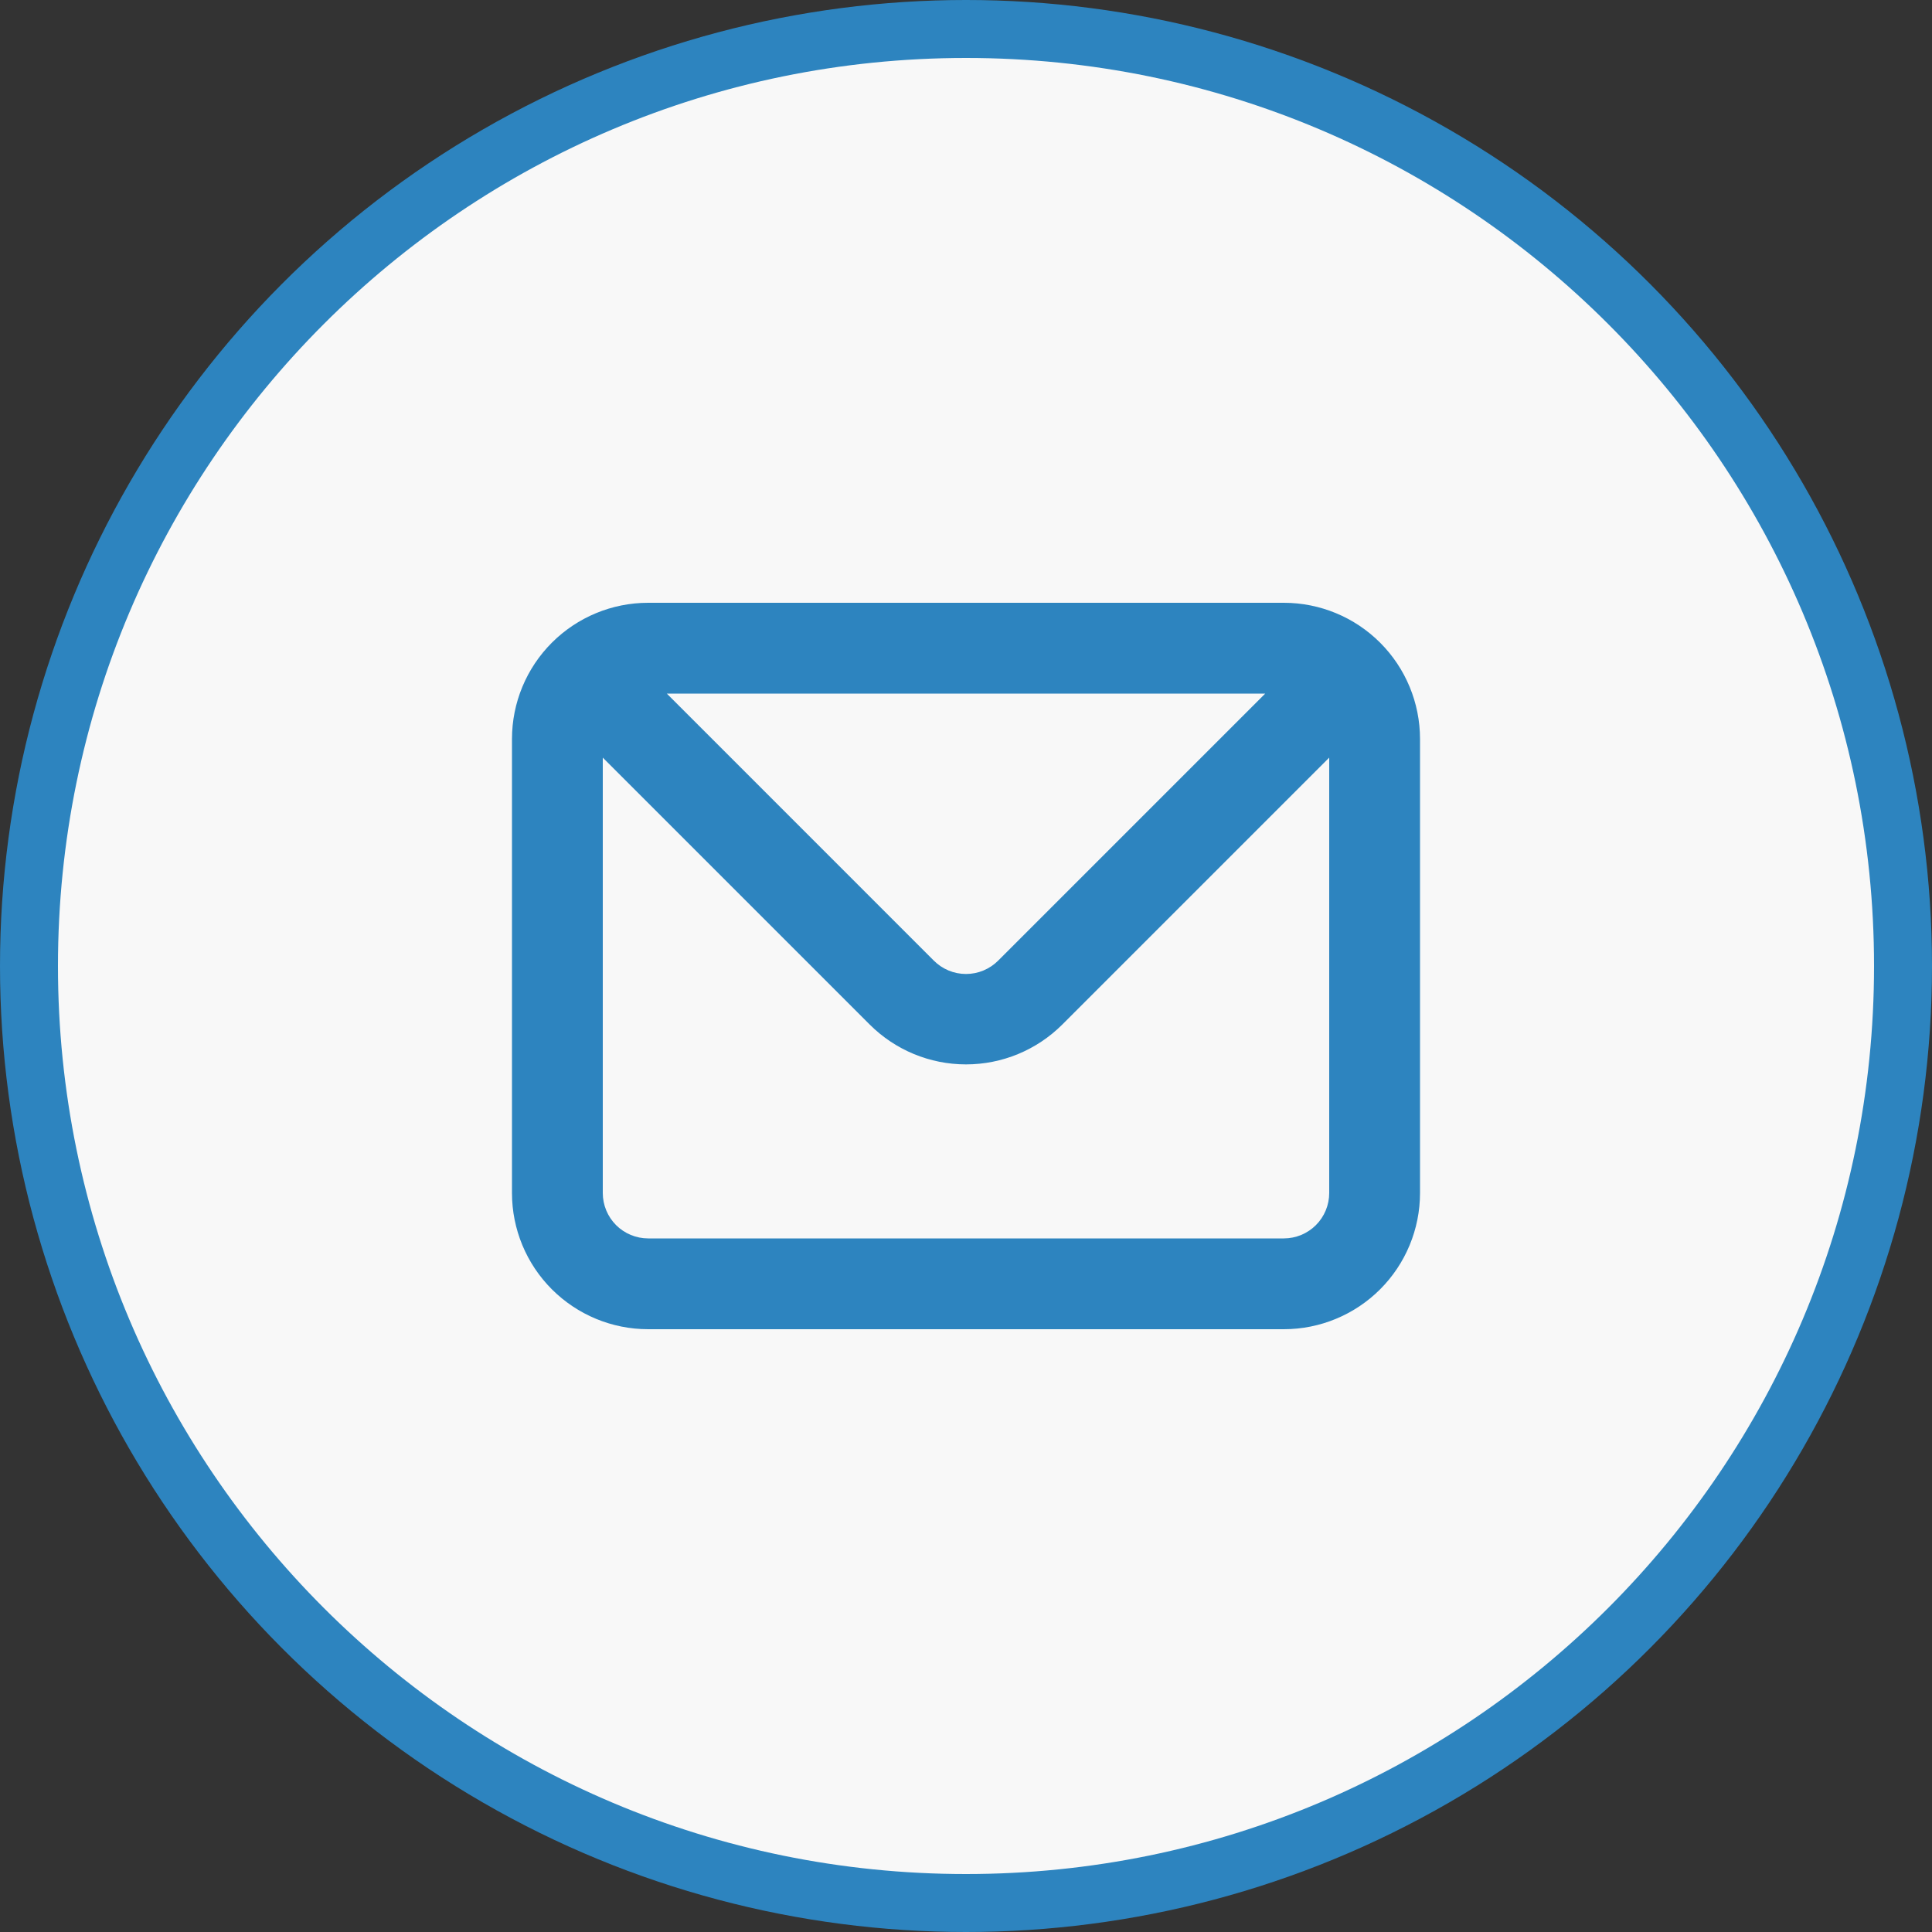
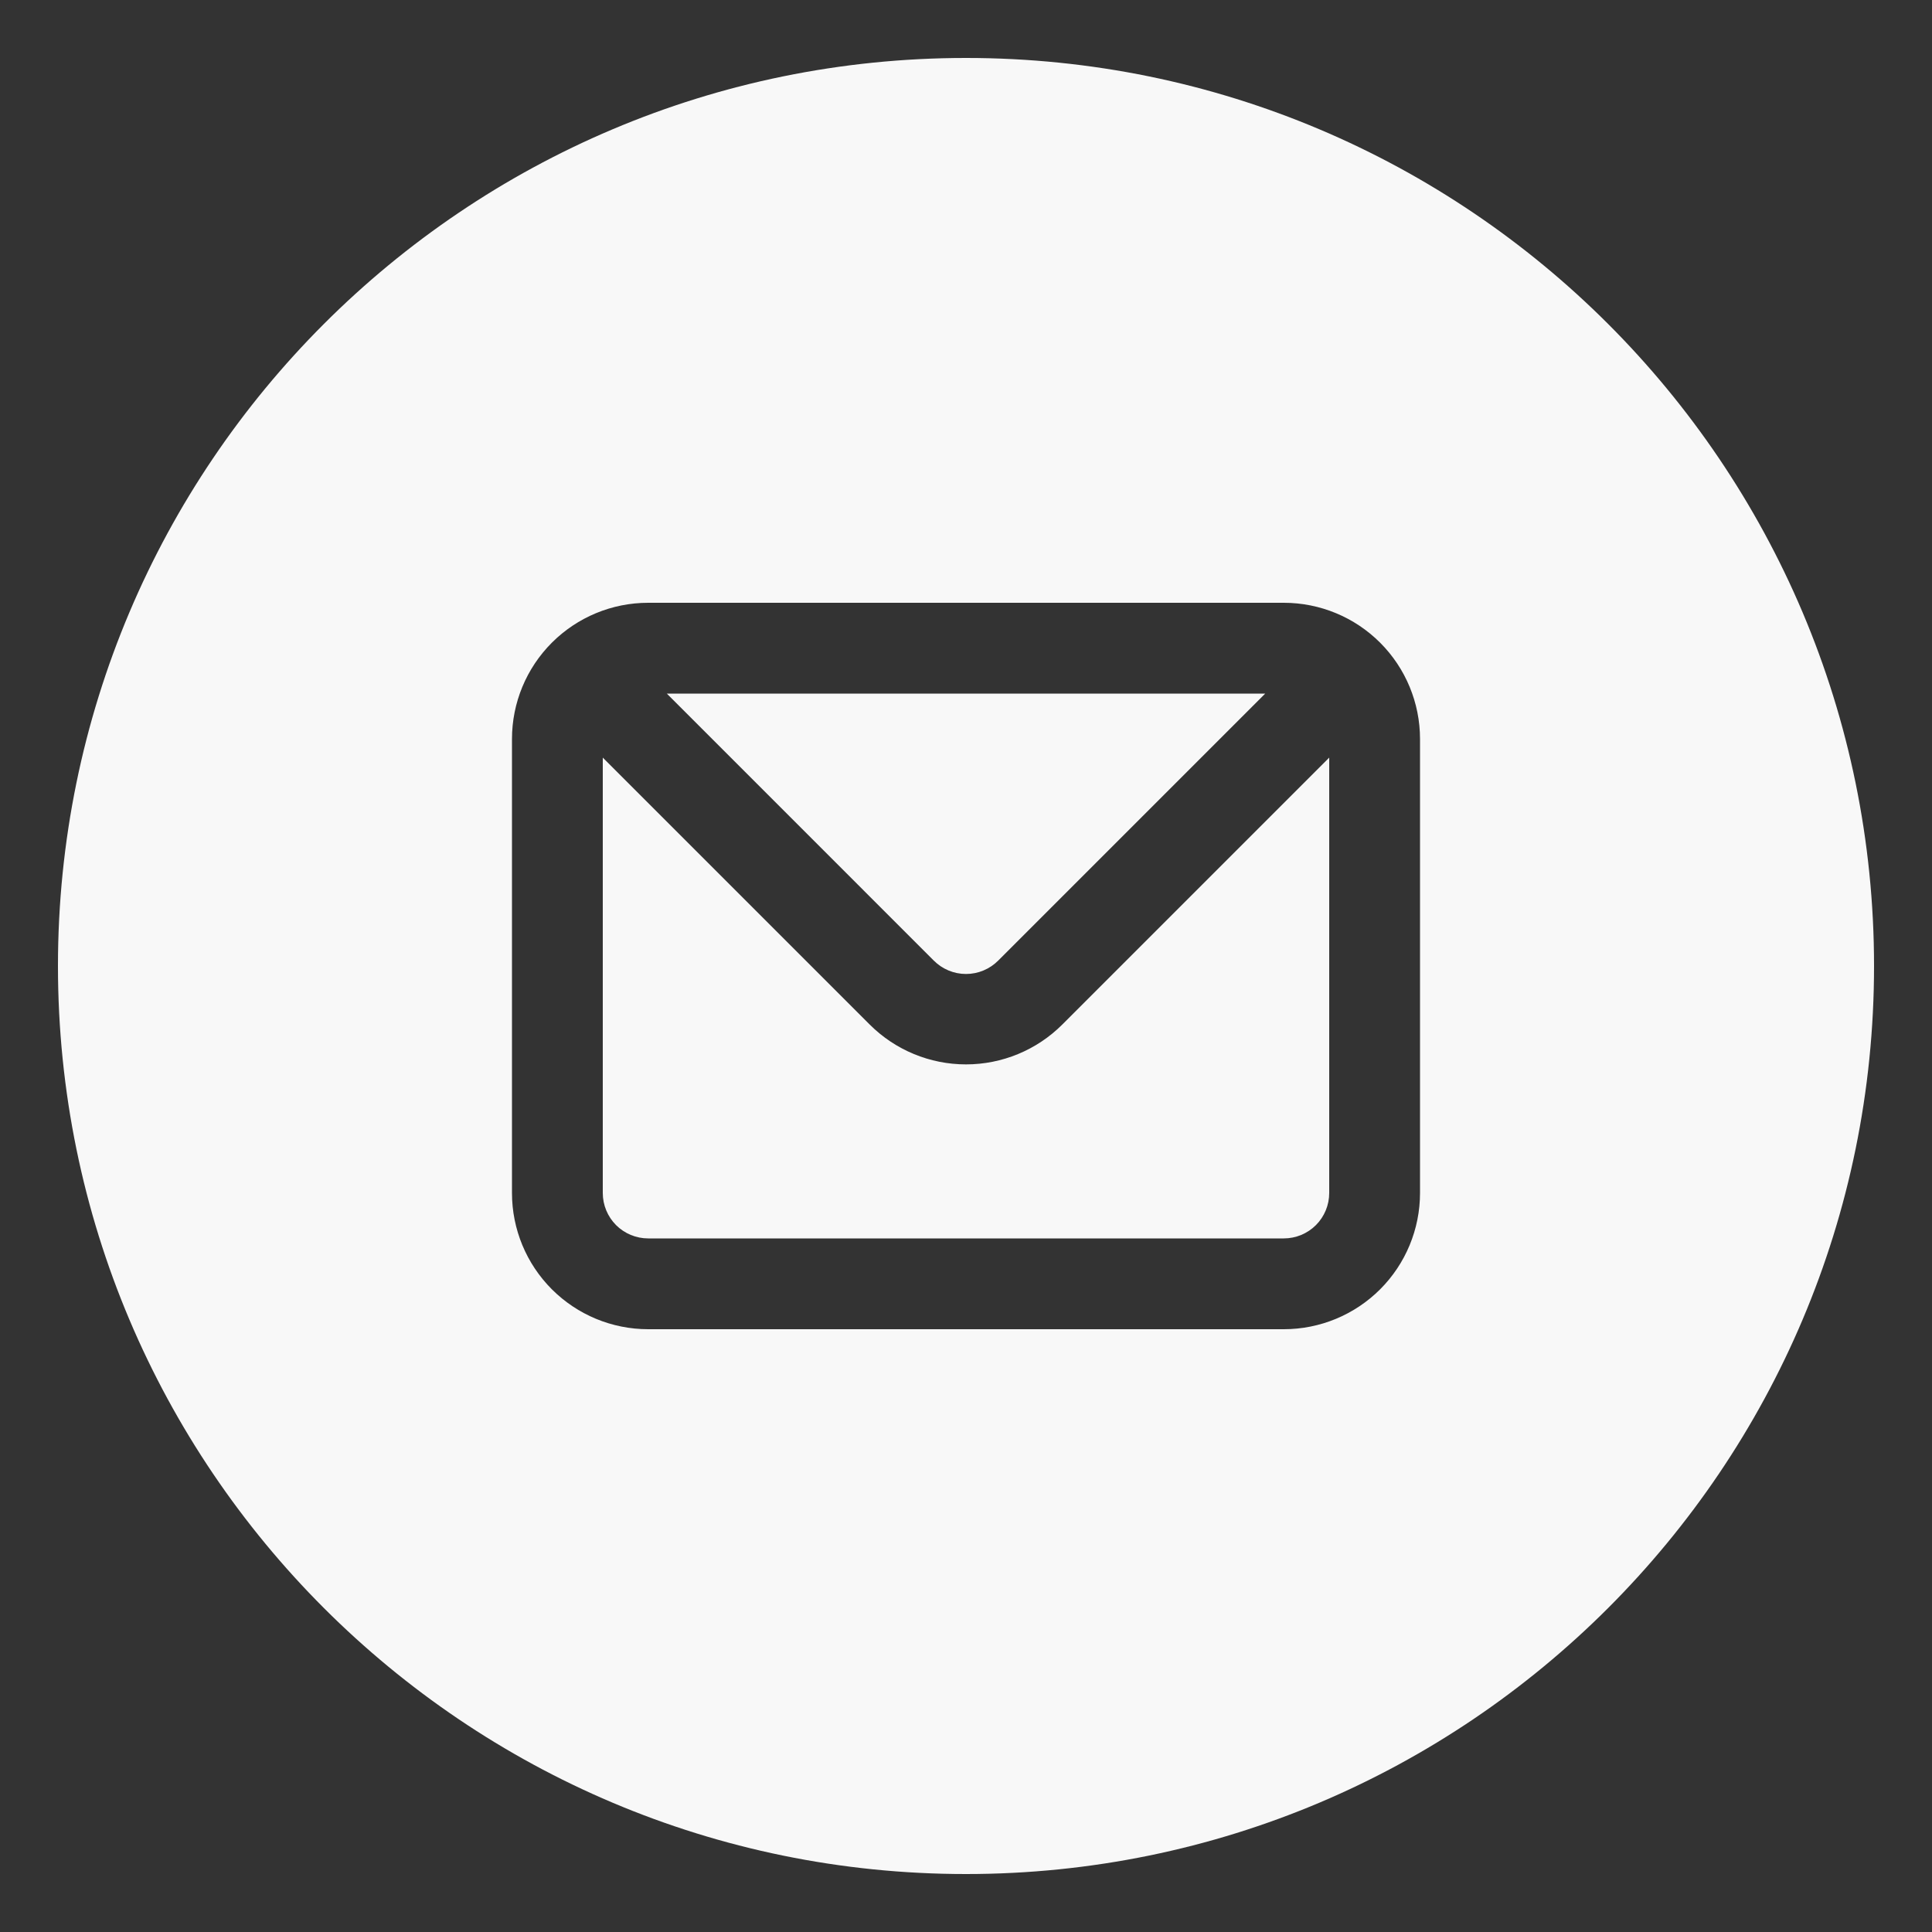
<svg xmlns="http://www.w3.org/2000/svg" width="100" height="100" viewBox="0 0 100 100" fill="none">
  <rect x="0" y="0" width="100" height="100" fill="#333333" stroke="none" />
-   <circle cx="50" cy="50" r="50" fill="#2D84BF" />
  <path fill-rule="evenodd" clip-rule="evenodd" d="M50 97C75.957 97 97 75.957 97 50C97 24.043 75.957 3 50 3C24.043 3 3 24.043 3 50C3 75.957 24.043 97 50 97ZM28.565 33.265C29.887 31.943 31.68 31.2 33.55 31.2H66.45C68.32 31.2 70.113 31.943 71.435 33.265C72.757 34.587 73.5 36.38 73.5 38.25V61.75C73.5 63.62 72.757 65.413 71.435 66.735C70.113 68.057 68.32 68.8 66.45 68.8H33.55C31.68 68.8 29.887 68.057 28.565 66.735C27.243 65.413 26.5 63.62 26.5 61.75V38.25C26.5 36.38 27.243 34.587 28.565 33.265ZM51.669 49.718L65.487 35.9H34.514L48.331 49.718C48.55 49.938 48.81 50.113 49.096 50.232C49.383 50.352 49.69 50.413 50 50.413C50.31 50.413 50.617 50.352 50.904 50.232C51.19 50.113 51.45 49.938 51.669 49.718ZM68.112 63.412C68.552 62.971 68.8 62.373 68.8 61.75V39.214L54.982 53.032C53.66 54.352 51.868 55.093 50 55.093C48.132 55.093 46.34 54.352 45.018 53.032L31.2 39.214V61.75C31.2 62.373 31.448 62.971 31.888 63.412C32.329 63.852 32.927 64.1 33.55 64.1H66.45C67.073 64.1 67.671 63.852 68.112 63.412Z" fill="#F8F8F8" />
</svg>